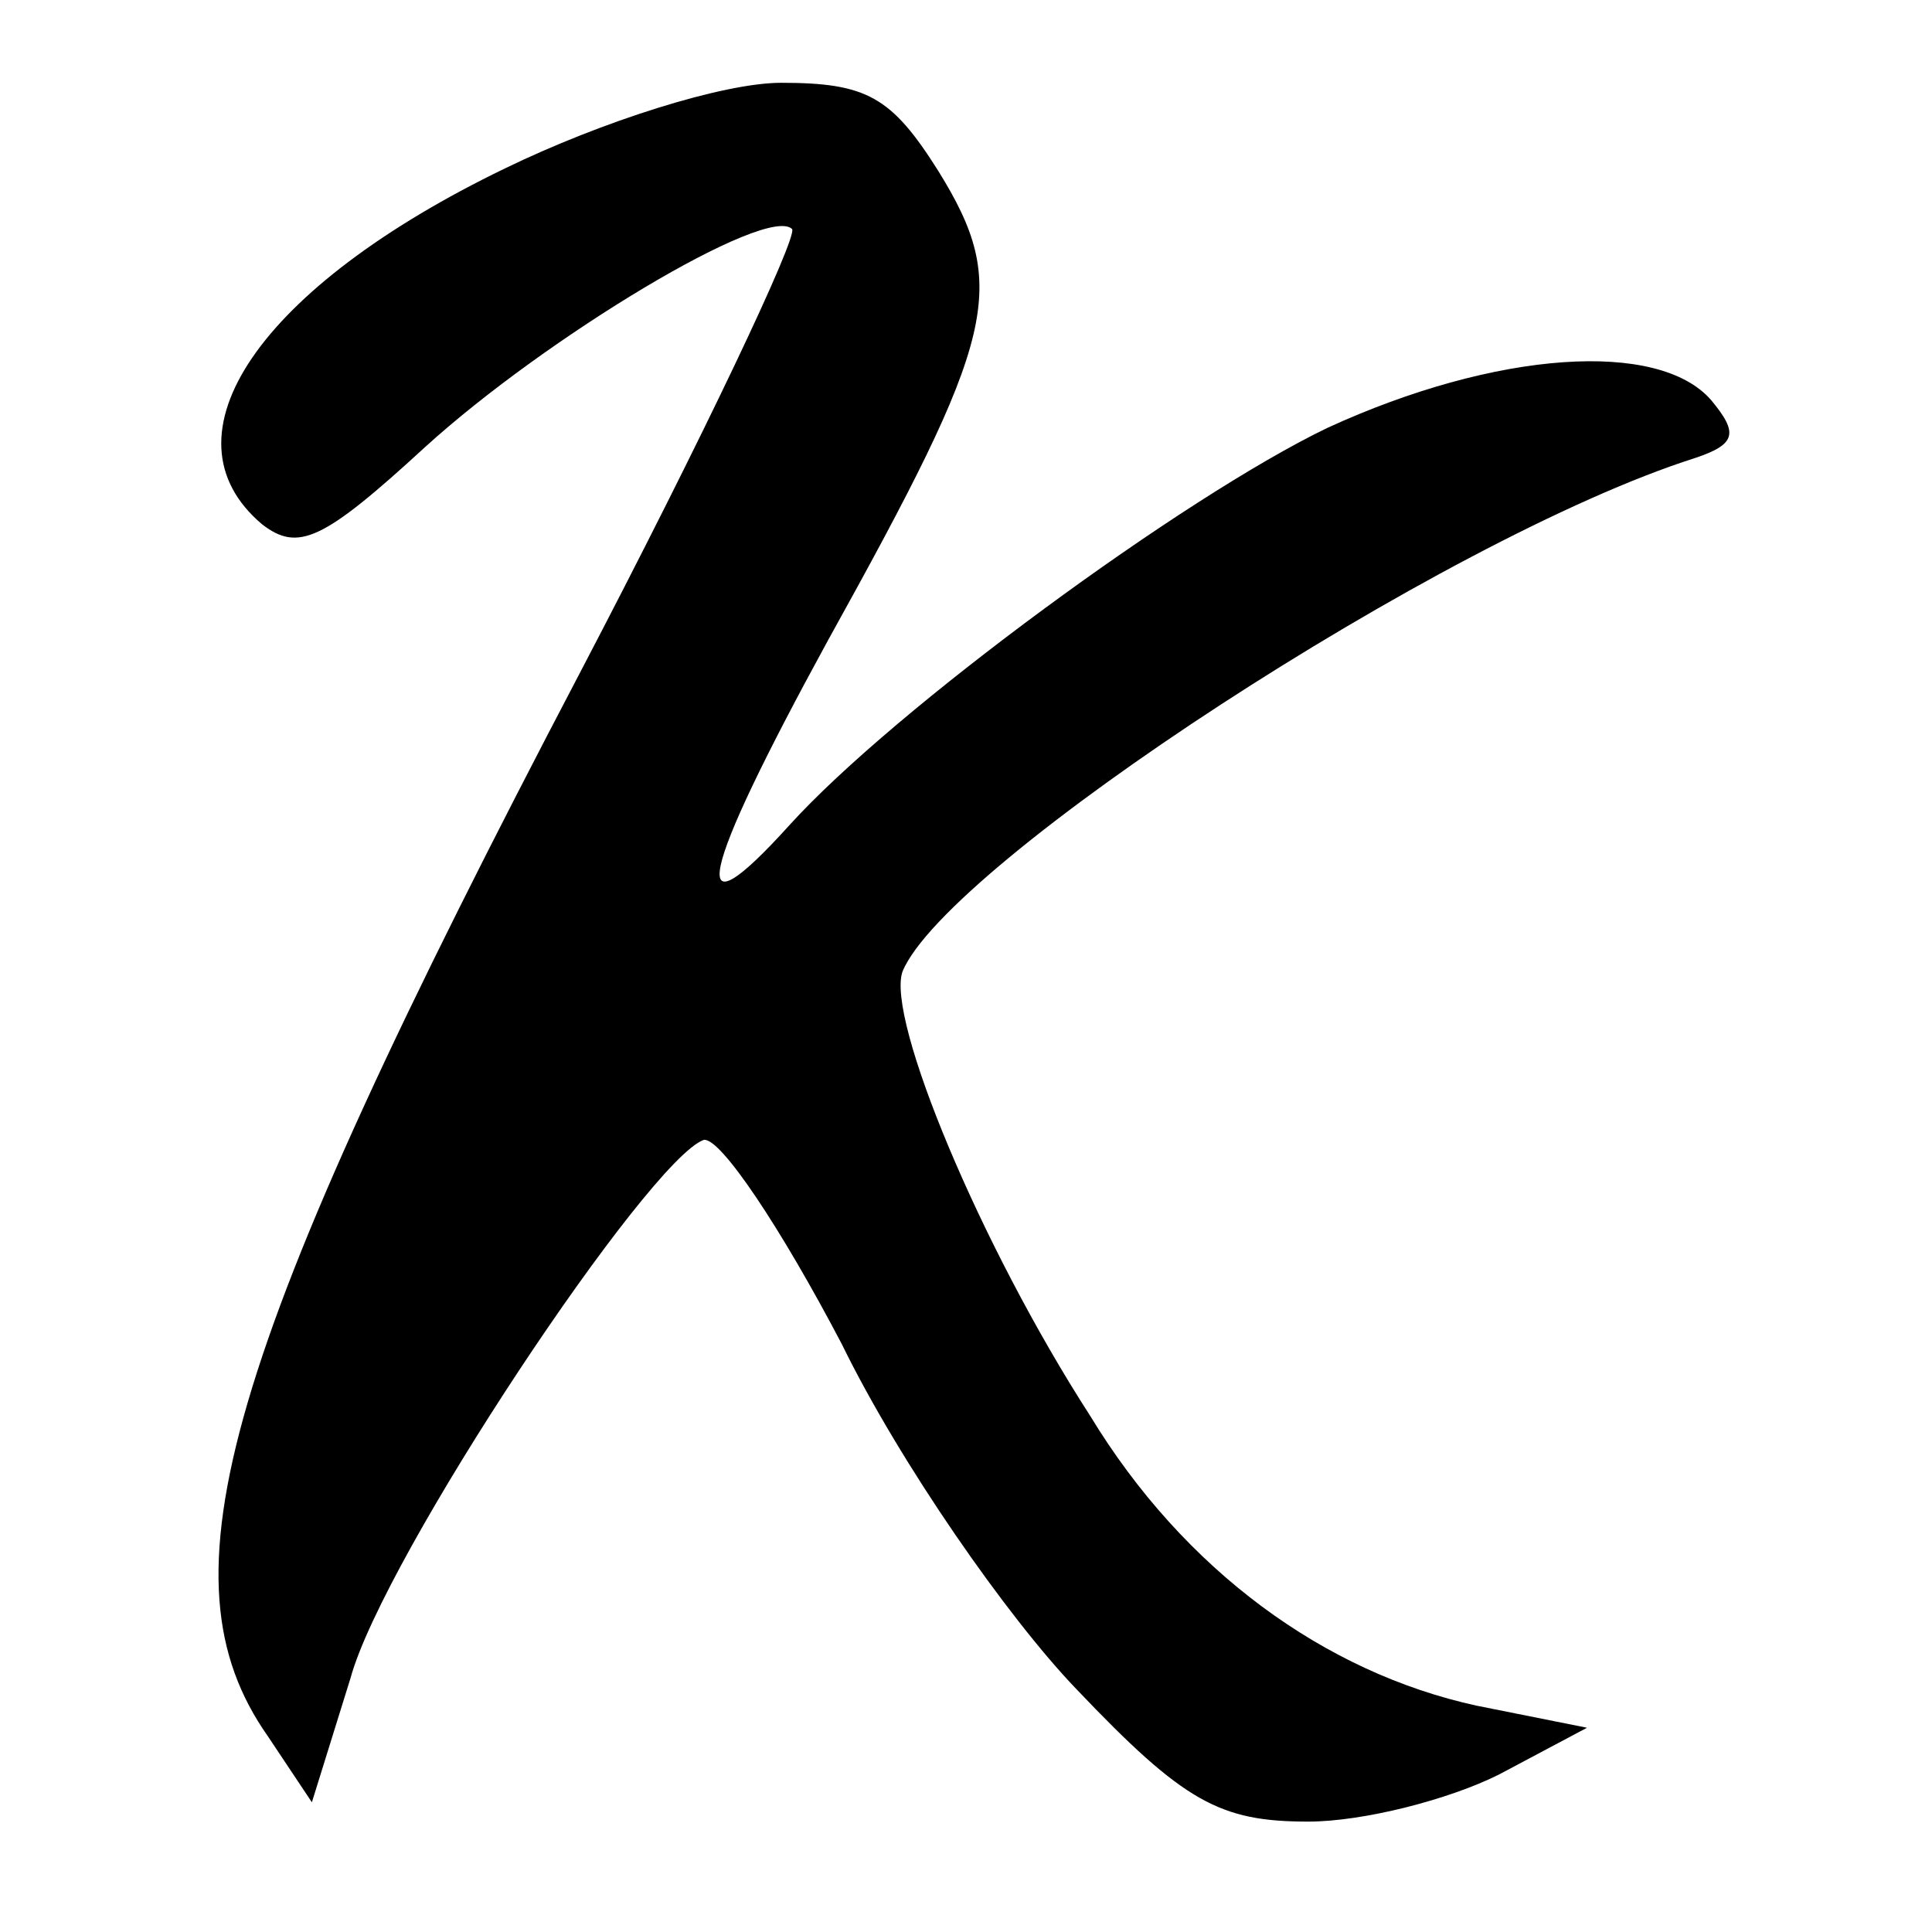
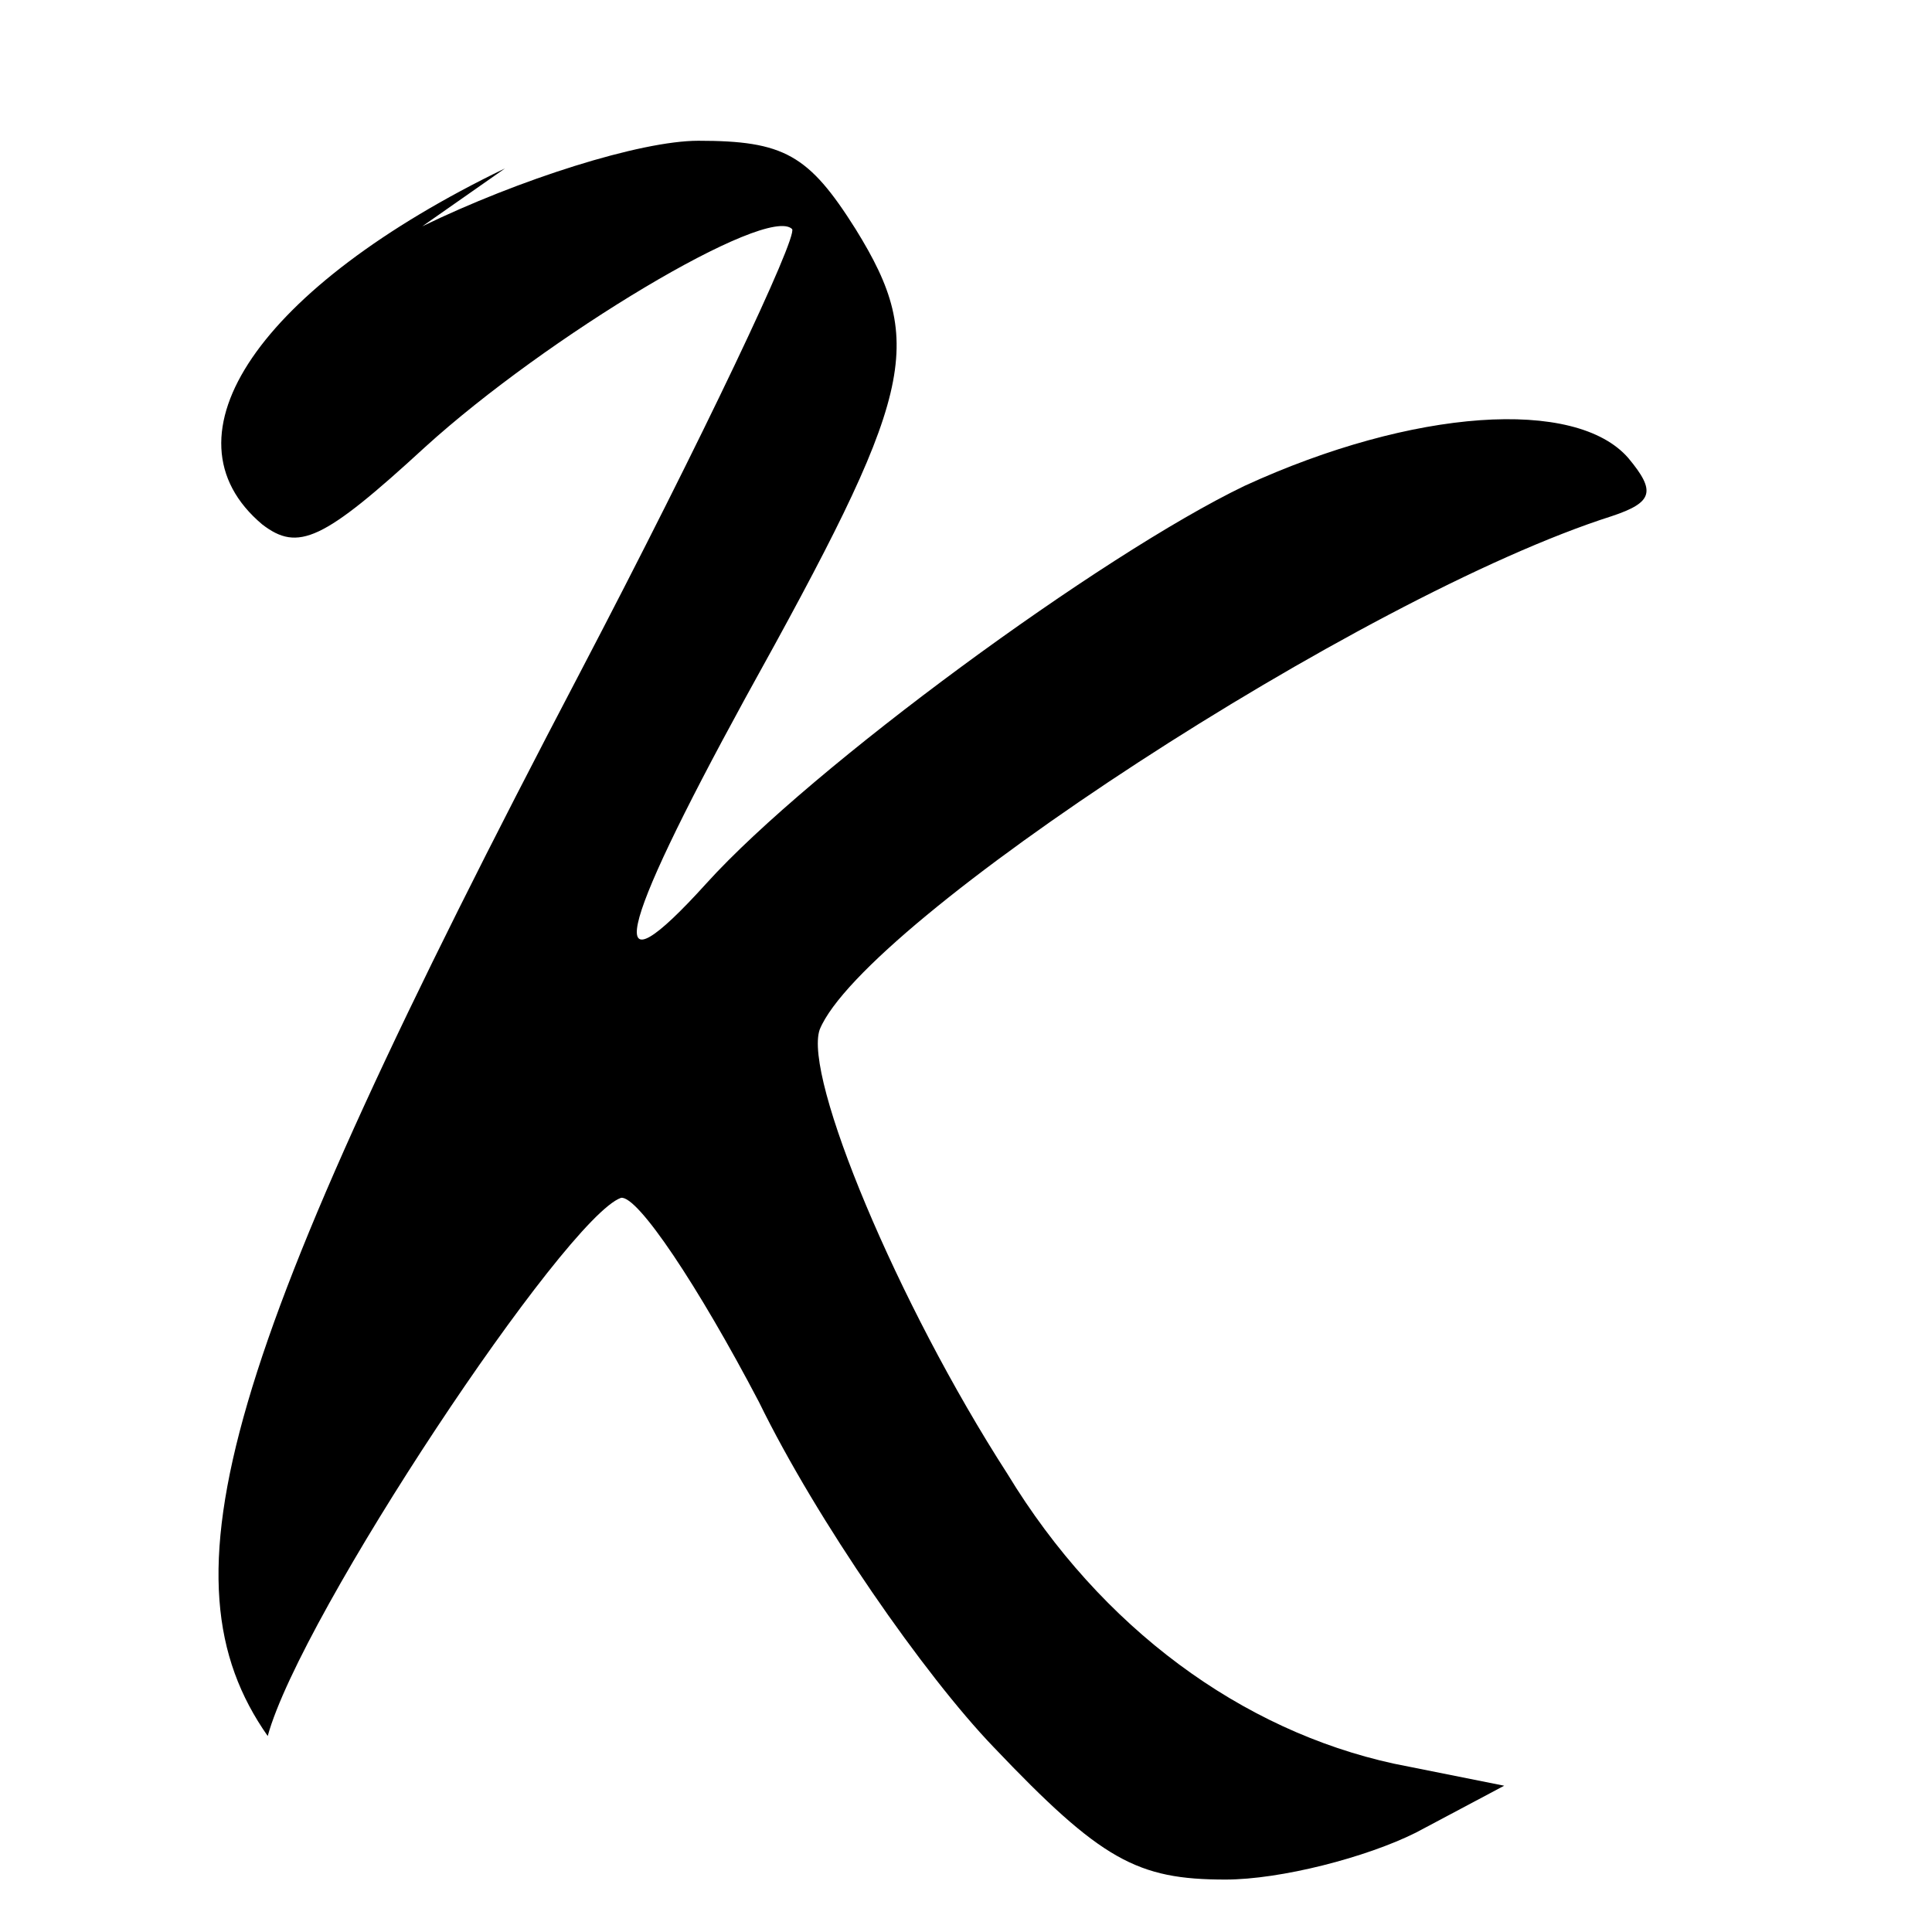
<svg xmlns="http://www.w3.org/2000/svg" version="1.0" width="70pt" height="70pt" viewBox="0 0 70 70" preserveAspectRatio="xMidYMid meet">
  <g transform="translate(0,70) scale(0.1,-0.1)" fill="#000000" stroke="none">
-     <path d="M183 639 c-89 -43 -126 -97 -88 -129 13 -10 22 -6 59 28 44 40 124 88 133 79 2 -3 -32 -75 -77 -161 -130 -248 -153 -328 -113 -385 l16 -24 14 45 c12 44 108 188 128 195 6 1 28 -32 50 -74 21 -43 60 -99 85 -125 39 -41 52 -48 84 -48 20 0 51 8 69 17 l32 17 -40 8 c-55 12 -106 49 -140 105 -40 62 -74 144 -68 161 16 39 196 157 287 186 15 5 16 9 6 21 -19 22 -78 18 -139 -10 -52 -25 -157 -102 -195 -144 -38 -42 -33 -19 14 67 61 110 66 128 40 170 -17 27 -26 32 -57 32 -21 0 -65 -14 -100 -31z" />
+     <path d="M183 639 c-89 -43 -126 -97 -88 -129 13 -10 22 -6 59 28 44 40 124 88 133 79 2 -3 -32 -75 -77 -161 -130 -248 -153 -328 -113 -385 c12 44 108 188 128 195 6 1 28 -32 50 -74 21 -43 60 -99 85 -125 39 -41 52 -48 84 -48 20 0 51 8 69 17 l32 17 -40 8 c-55 12 -106 49 -140 105 -40 62 -74 144 -68 161 16 39 196 157 287 186 15 5 16 9 6 21 -19 22 -78 18 -139 -10 -52 -25 -157 -102 -195 -144 -38 -42 -33 -19 14 67 61 110 66 128 40 170 -17 27 -26 32 -57 32 -21 0 -65 -14 -100 -31z" />
  </g>
</svg>